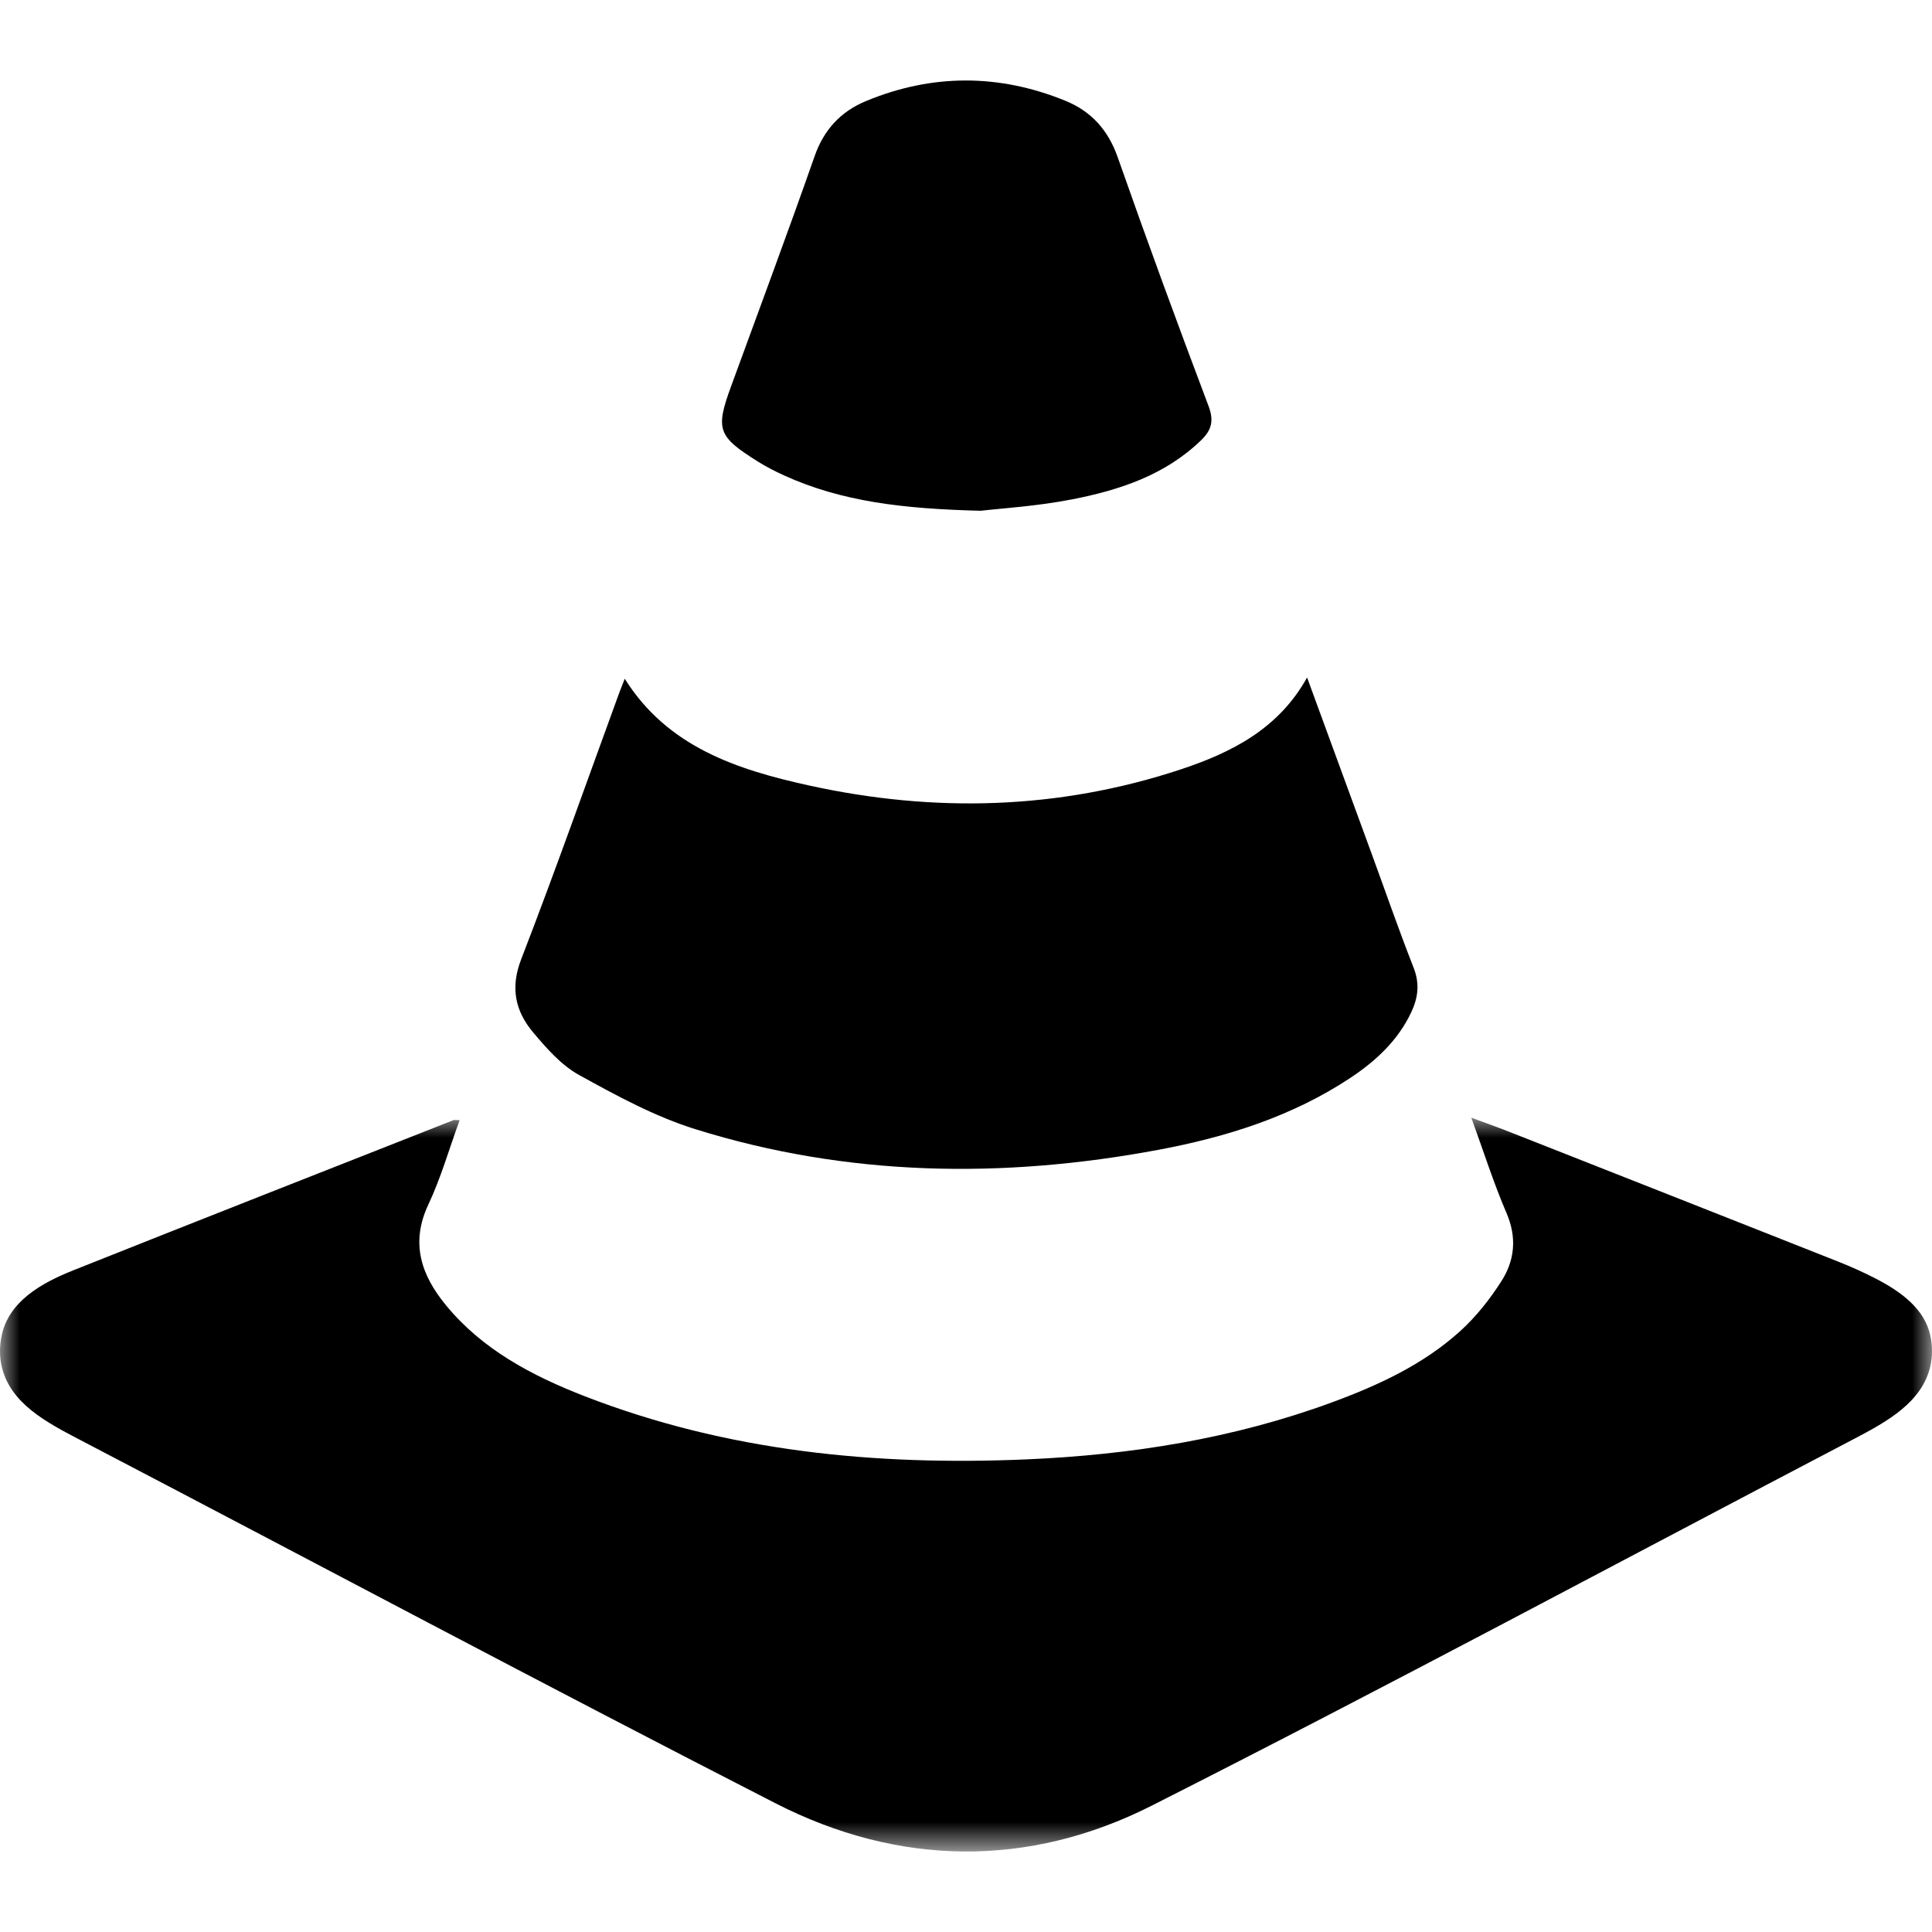
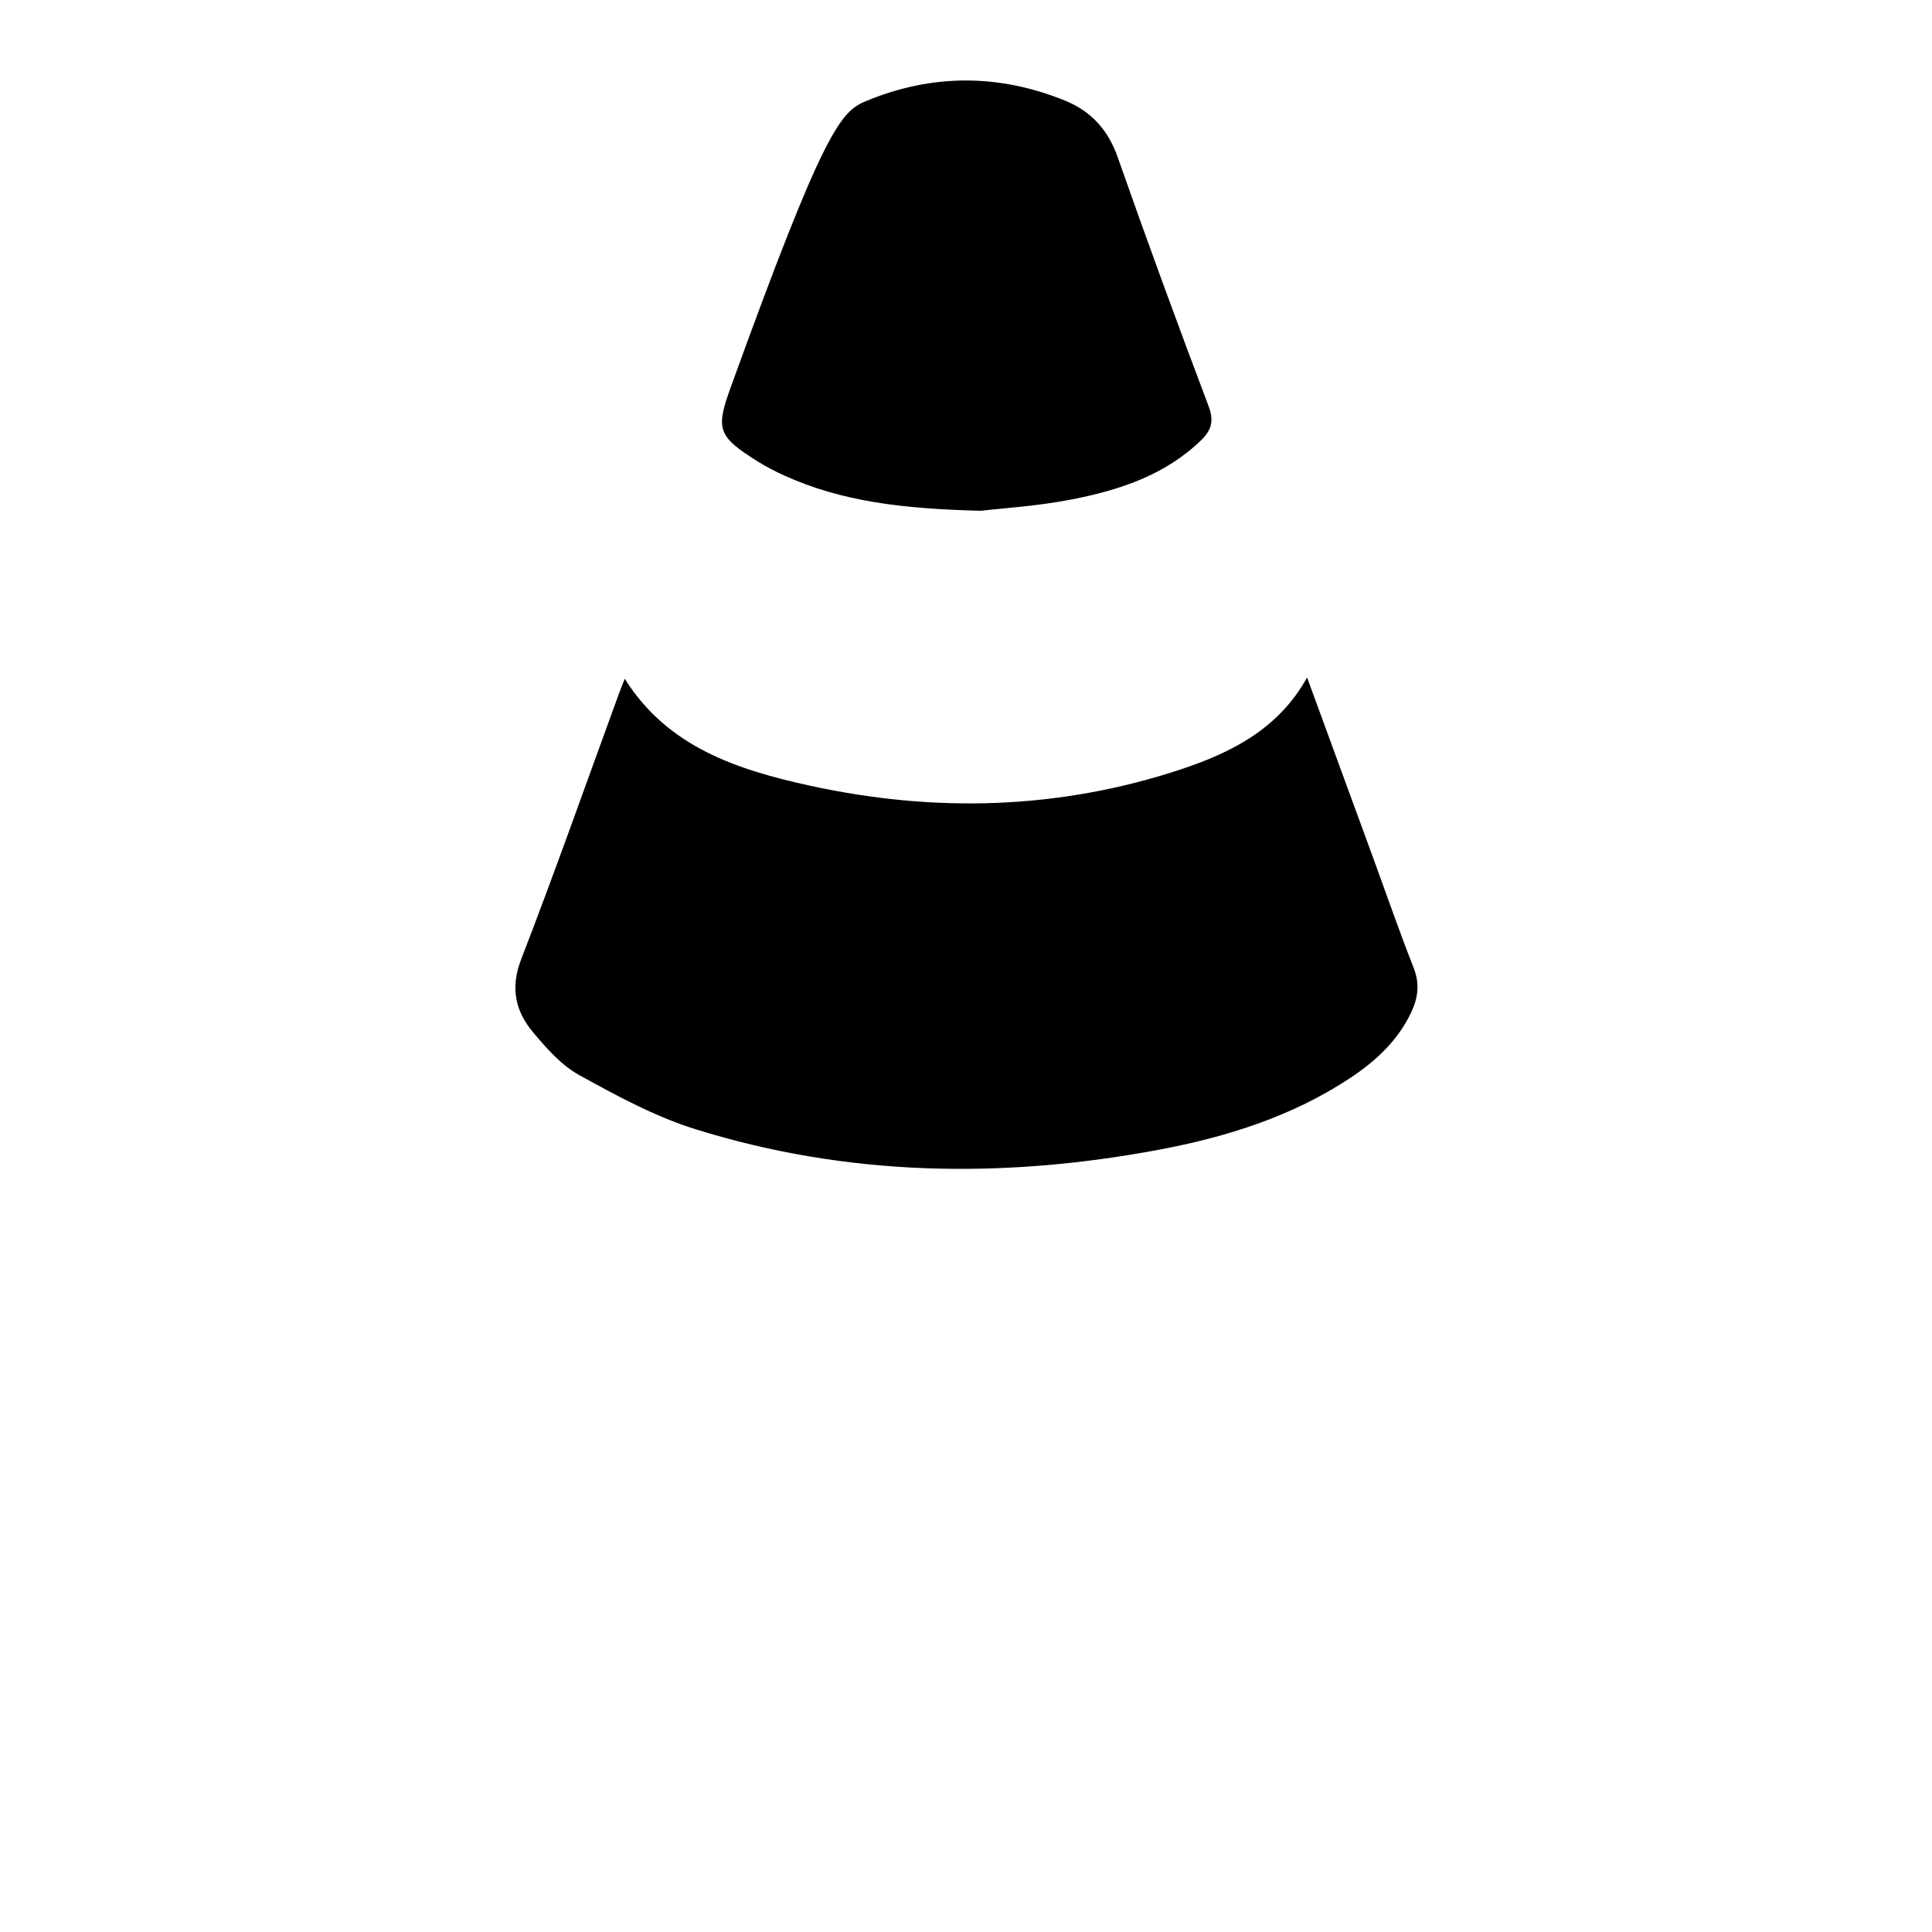
<svg xmlns="http://www.w3.org/2000/svg" xmlns:xlink="http://www.w3.org/1999/xlink" viewBox="0 0 48 48" version="1.1">
  <title>icon-road-cones</title>
  <defs>
-     <polygon id="path-1" points="0 0 48 0 48 18.232 0 18.232" />
-   </defs>
+     </defs>
  <g id="icon-road-cones" stroke="none" stroke-width="1" fill="none" fill-rule="evenodd">
    <g id="Group-3" transform="translate(0, 27.768)">
      <mask id="mask-2" fill="white">
        <use xlink:href="#path-1" />
      </mask>
      <g id="Clip-2" />
      <path d="M0.038,5.43 C0.21,4.568 1.024,4.11 1.825,3.791 C4.967,2.539 8.116,1.303 11.263,0.063 C11.288,0.053 11.322,0.062 11.419,0.062 C11.158,0.778 10.955,1.495 10.641,2.162 C10.193,3.115 10.464,3.91 11.076,4.656 C11.983,5.762 13.217,6.412 14.53,6.922 C18.057,8.291 21.743,8.651 25.5,8.49 C28.097,8.378 30.643,7.974 33.088,7.075 C34.246,6.649 35.363,6.133 36.278,5.303 C36.672,4.947 37.012,4.515 37.298,4.069 C37.634,3.547 37.691,2.979 37.429,2.37 C37.11,1.63 36.867,0.859 36.554,0 C36.919,0.136 37.201,0.235 37.478,0.344 C40.207,1.419 42.935,2.494 45.662,3.573 C45.979,3.699 46.291,3.838 46.594,3.994 C47.218,4.316 47.822,4.746 47.962,5.43 C48.011,5.669 48.014,5.923 47.962,6.162 C47.763,7.065 46.889,7.549 46.077,7.974 C40.259,11.02 34.473,14.129 28.612,17.094 C25.55,18.642 22.328,18.601 19.263,17.032 C13.486,14.074 7.76,11.02 2.007,8.015 C1.165,7.575 0.243,7.101 0.038,6.162 C-0.015,5.923 -0.01,5.669 0.038,5.43" id="Fill-1" fill="#000000" mask="url(#mask-2)" />
    </g>
    <path d="M15.522,16.863 C16.581,18.557 18.31,19.122 20.105,19.516 C23.207,20.197 26.295,20.119 29.325,19.119 C30.596,18.699 31.766,18.109 32.474,16.832 C33.023,18.329 33.551,19.769 34.078,21.21 C34.424,22.155 34.753,23.106 35.121,24.043 C35.274,24.433 35.235,24.778 35.066,25.141 C34.737,25.845 34.188,26.356 33.549,26.78 C32.105,27.737 30.477,28.249 28.785,28.566 C24.912,29.291 21.059,29.233 17.282,28.056 C16.272,27.742 15.318,27.222 14.389,26.709 C13.944,26.464 13.579,26.045 13.246,25.65 C12.799,25.118 12.675,24.538 12.95,23.829 C13.797,21.639 14.577,19.423 15.383,17.218 C15.424,17.108 15.469,16.999 15.522,16.863" id="Fill-4" fill="#000000" />
-     <path d="M24.366,12.69 C22.435,12.642 20.911,12.462 19.483,11.813 C19.257,11.71 19.035,11.596 18.826,11.465 C17.832,10.843 17.772,10.668 18.162,9.602 C18.857,7.696 19.568,5.797 20.238,3.883 C20.468,3.226 20.883,2.773 21.513,2.512 C23.158,1.83 24.816,1.832 26.463,2.501 C27.112,2.764 27.531,3.231 27.768,3.904 C28.495,5.975 29.251,8.037 30.027,10.091 C30.164,10.454 30.101,10.685 29.843,10.936 C28.951,11.802 27.816,12.177 26.633,12.407 C25.766,12.577 24.875,12.63 24.366,12.69" id="Fill-6" fill="#000000" />
+     <path d="M24.366,12.69 C22.435,12.642 20.911,12.462 19.483,11.813 C19.257,11.71 19.035,11.596 18.826,11.465 C17.832,10.843 17.772,10.668 18.162,9.602 C20.468,3.226 20.883,2.773 21.513,2.512 C23.158,1.83 24.816,1.832 26.463,2.501 C27.112,2.764 27.531,3.231 27.768,3.904 C28.495,5.975 29.251,8.037 30.027,10.091 C30.164,10.454 30.101,10.685 29.843,10.936 C28.951,11.802 27.816,12.177 26.633,12.407 C25.766,12.577 24.875,12.63 24.366,12.69" id="Fill-6" fill="#000000" />
  </g>
</svg>